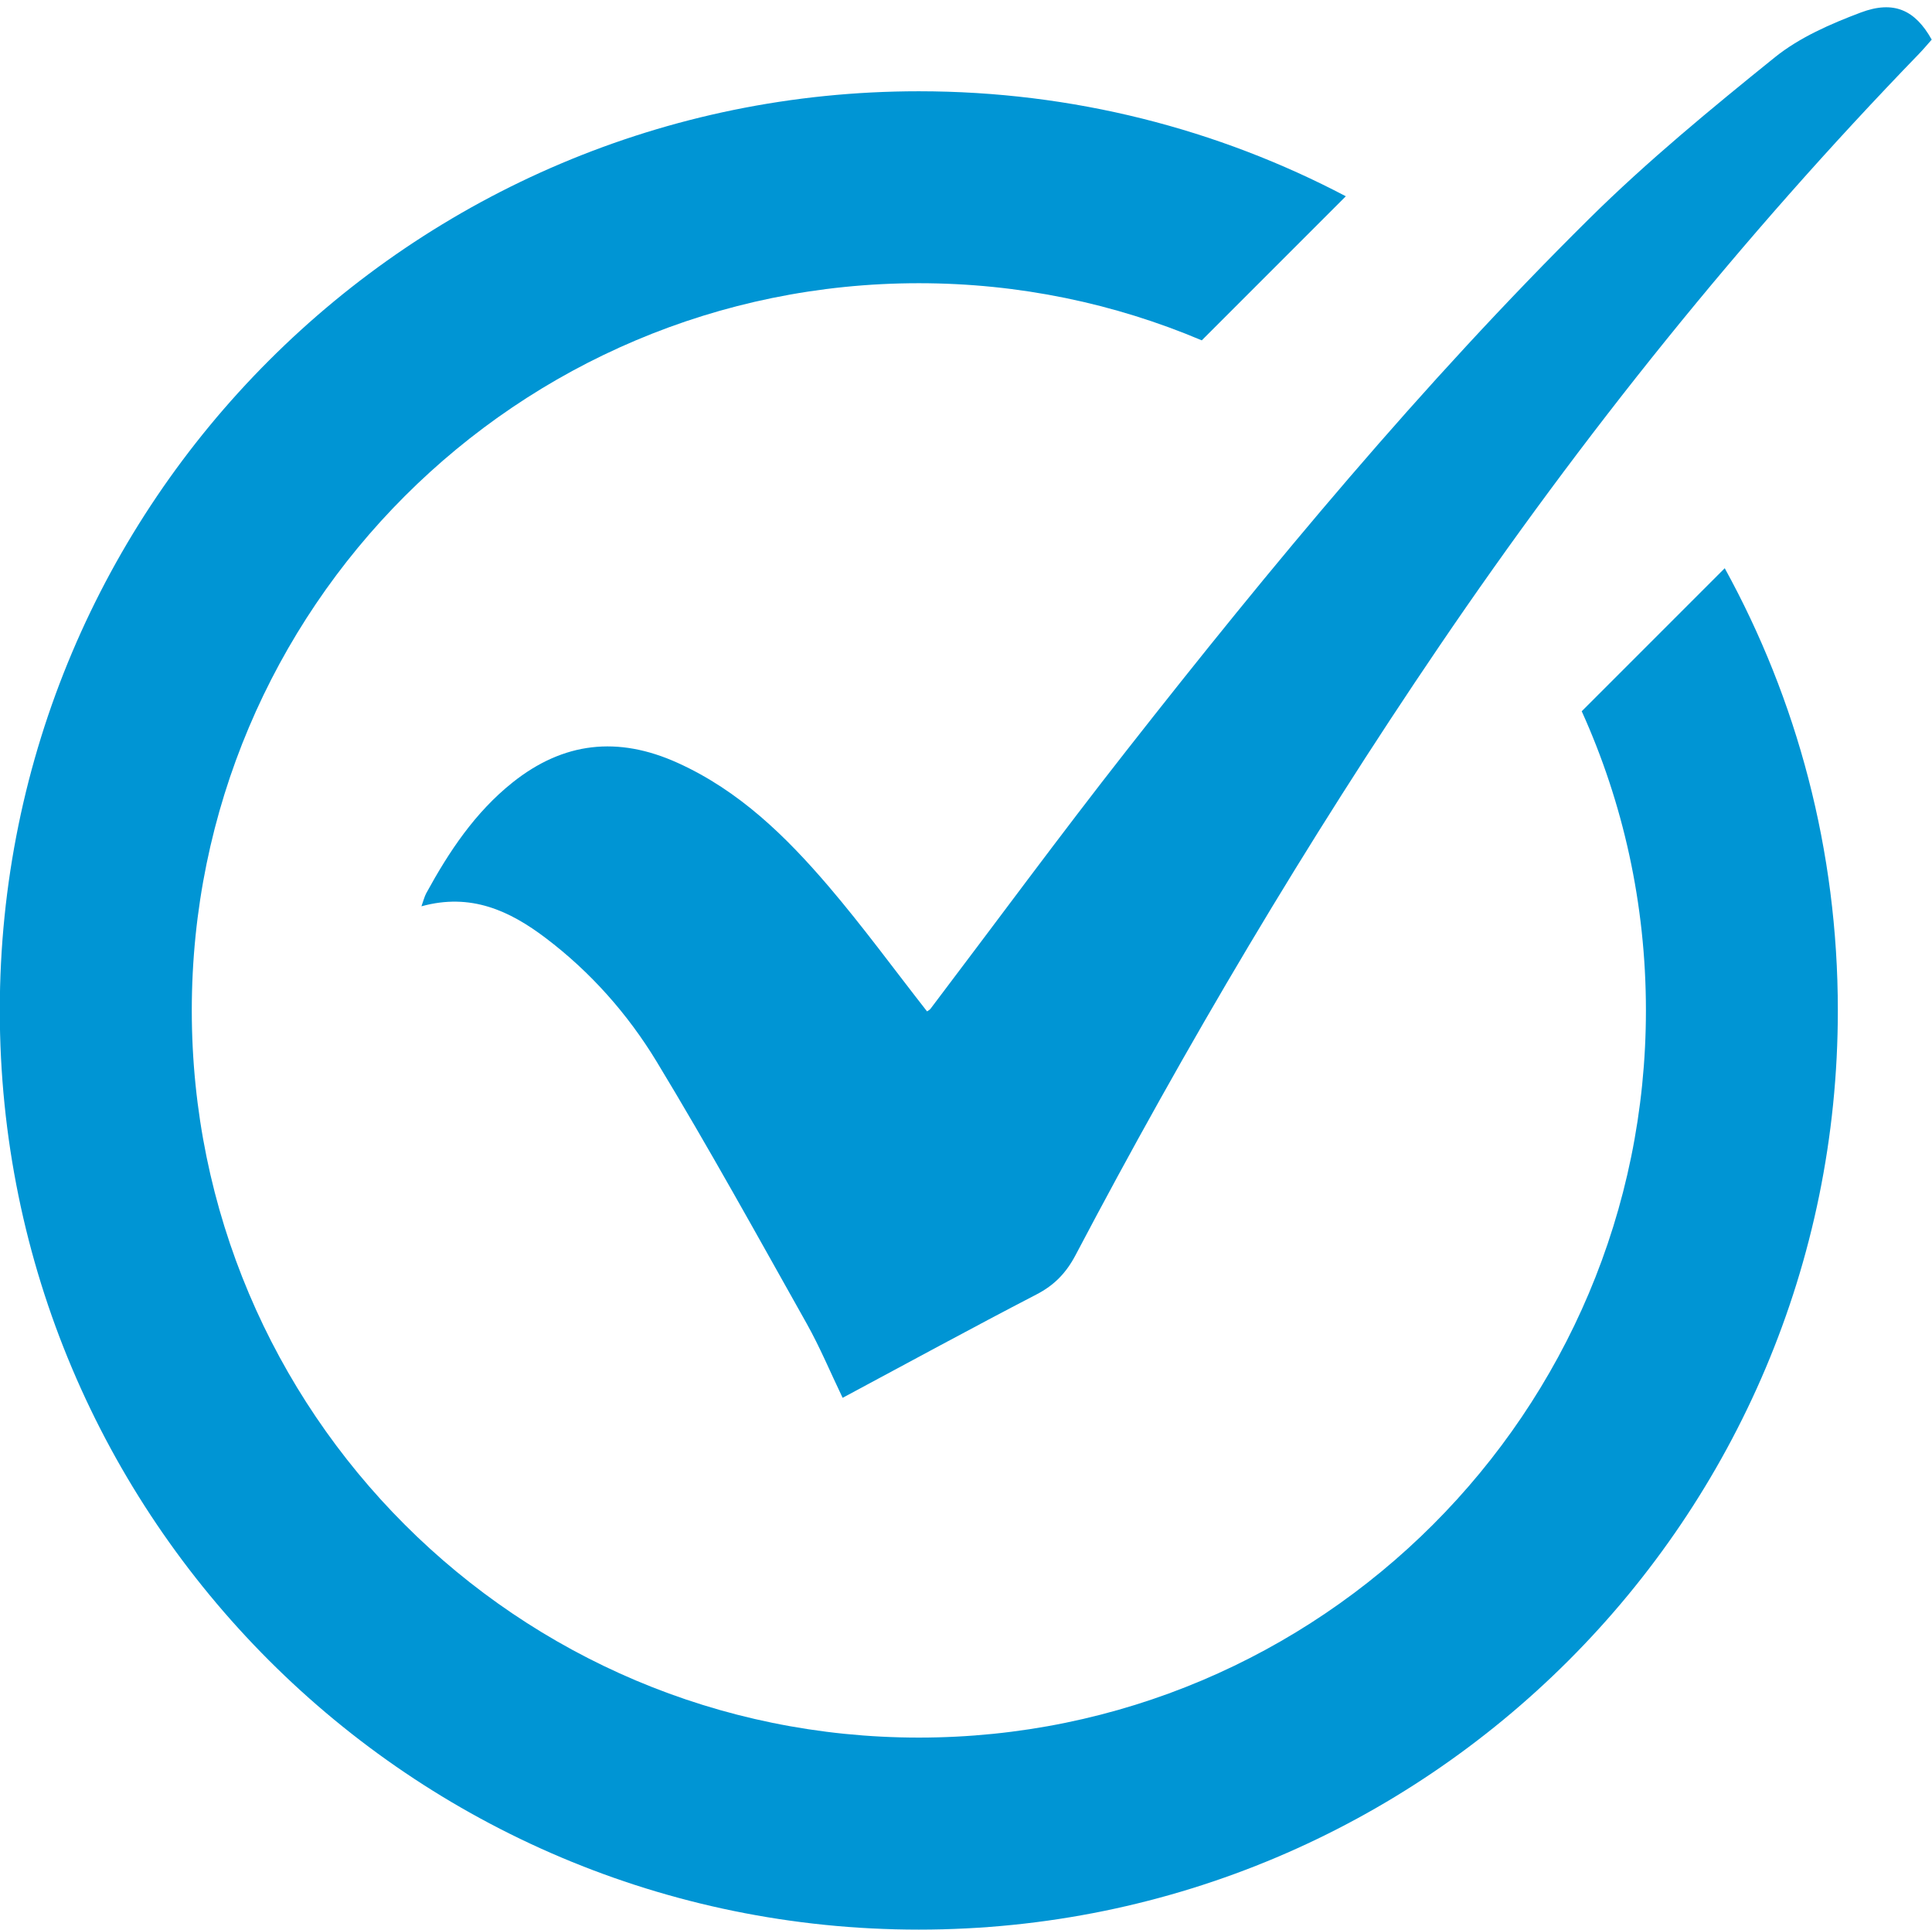
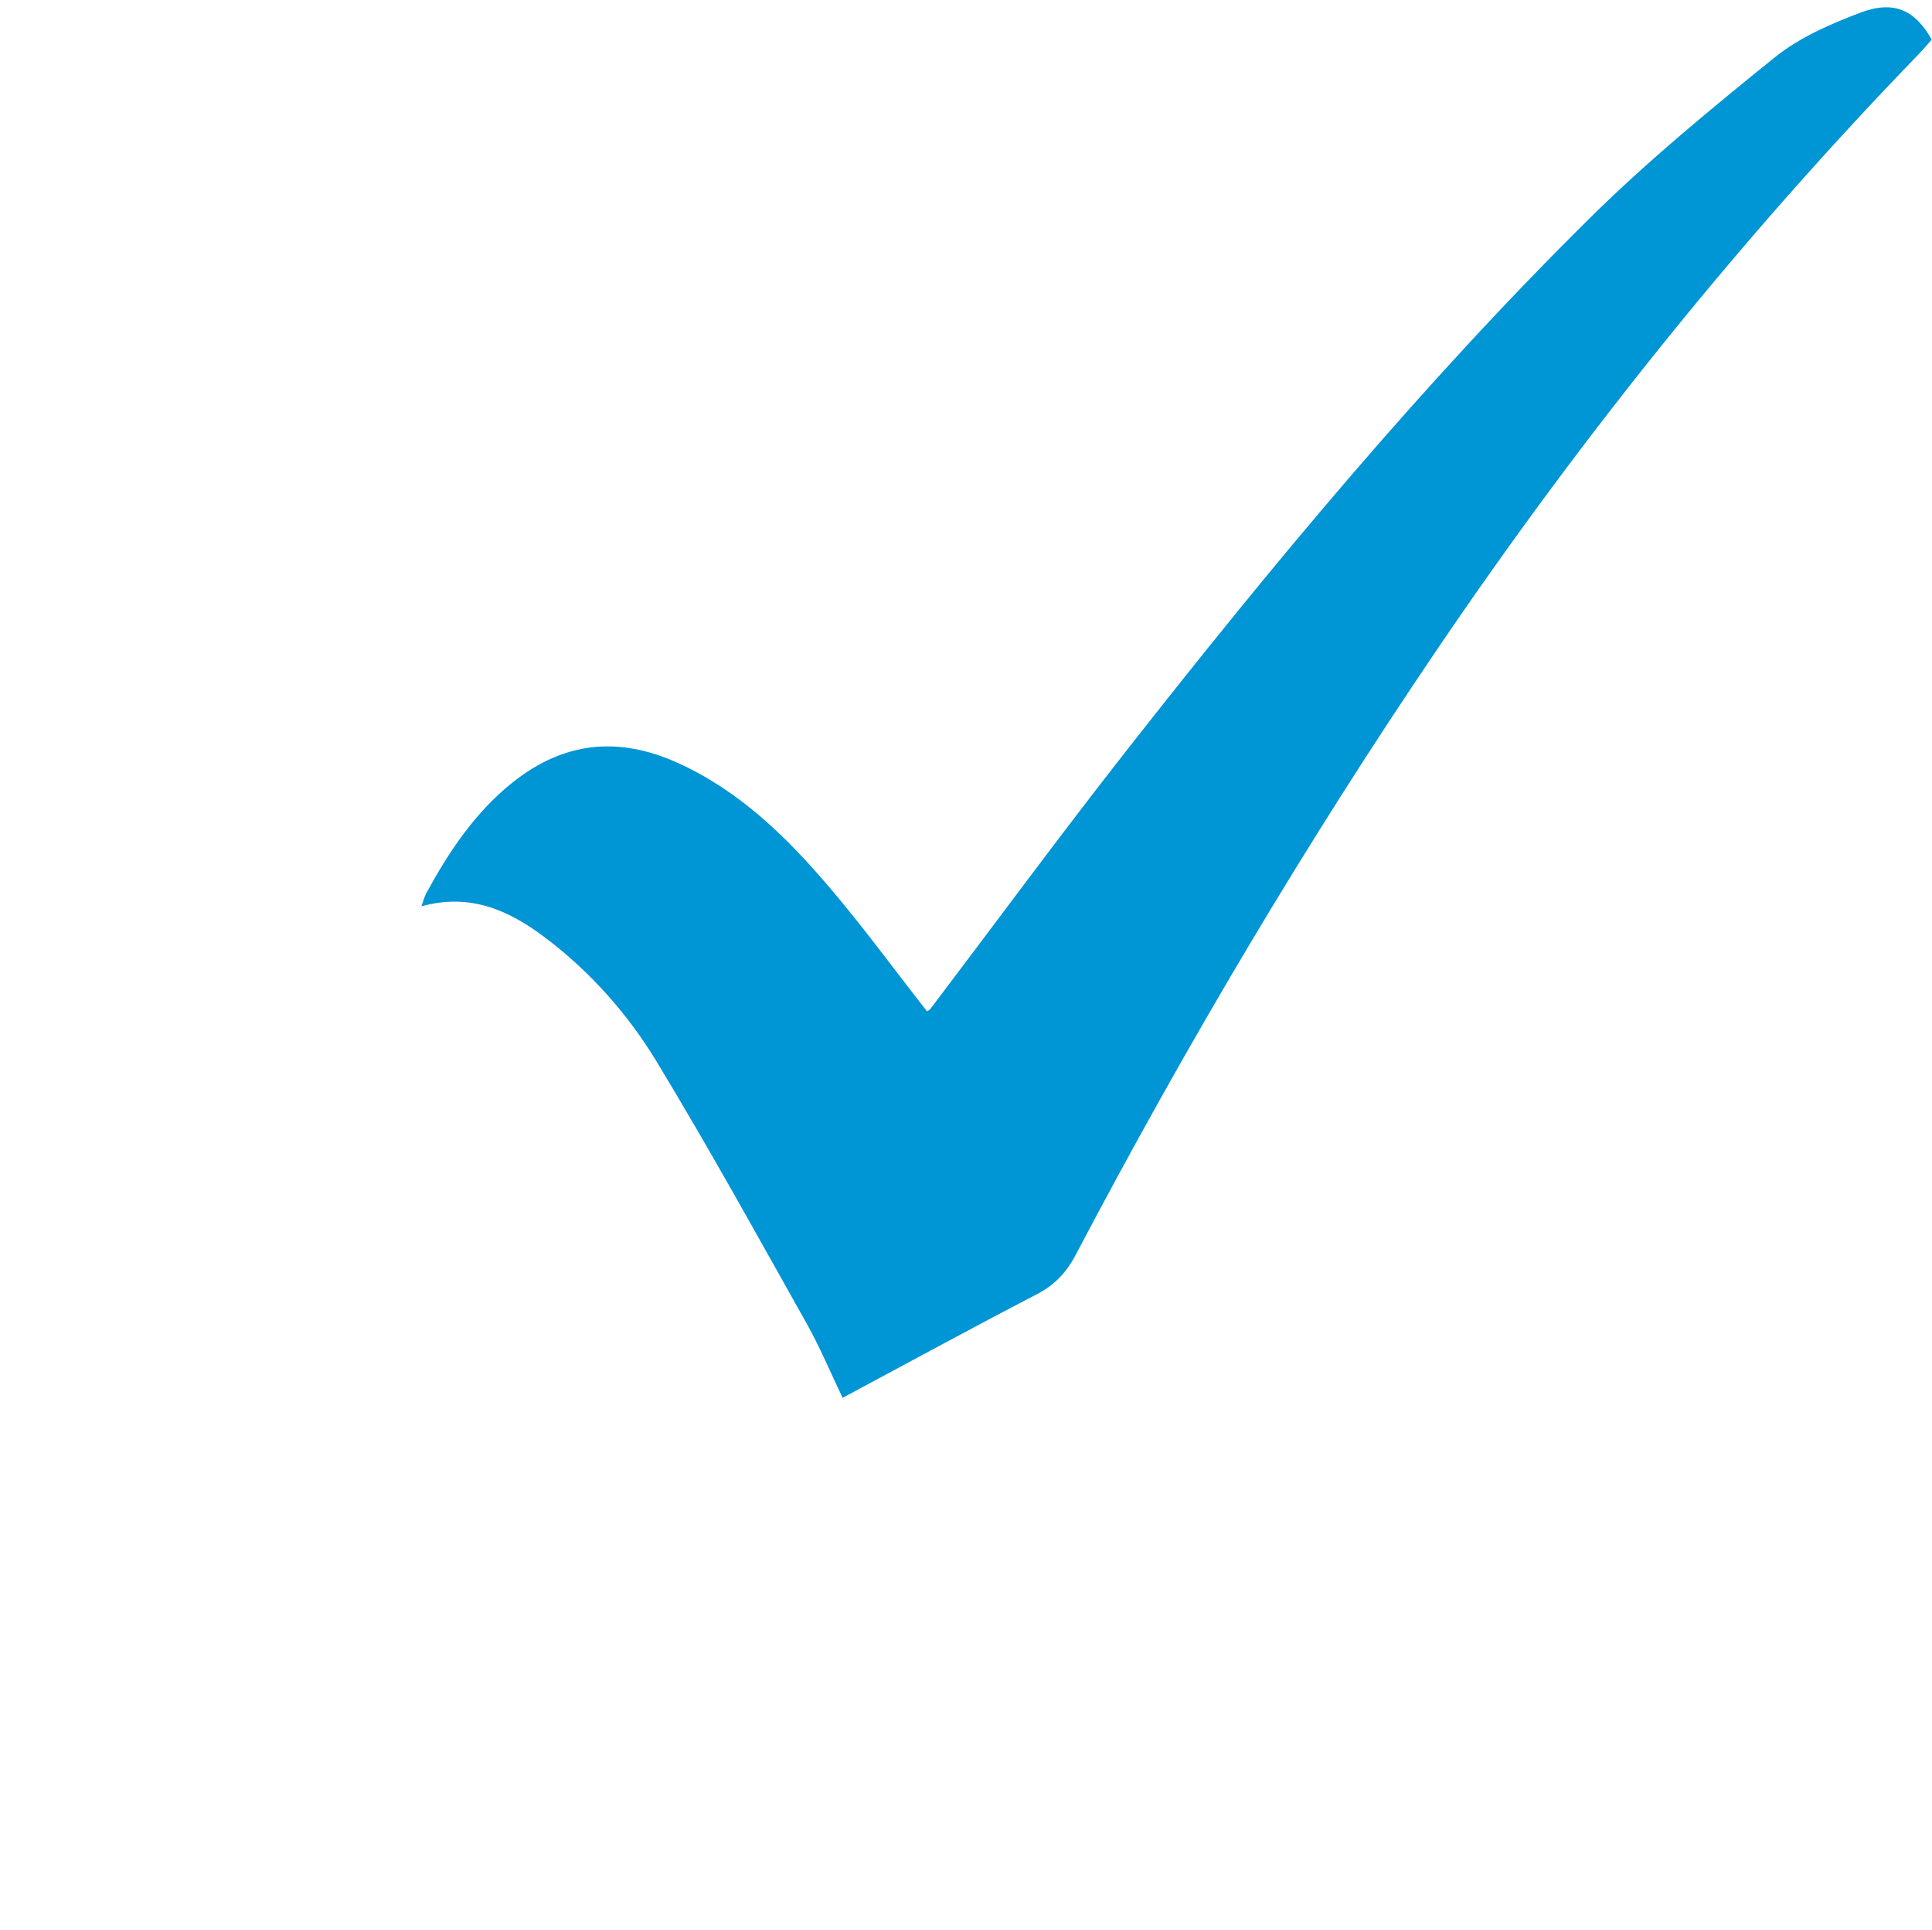
<svg xmlns="http://www.w3.org/2000/svg" fill="#000000" height="463.7" preserveAspectRatio="xMidYMid meet" version="1" viewBox="267.9 267.3 464.3 463.7" width="464.3" zoomAndPan="magnify">
  <g>
    <g id="change1_2">
-       <path d="M682.39,403.83l-34.37,34.37c9.92,21.92,15.43,46.26,15.43,71.88c0,96.51-78.22,174.73-174.73,174.73 s-174.73-78.22-174.73-174.73c0-96.51,78.22-174.73,174.73-174.73c24.13,0,47.09,4.89,67.99,13.73l34.62-34.62 c-30.65-16.12-65.57-25.23-102.62-25.23c-121.98,0-220.86,98.88-220.86,220.86s98.88,220.86,220.86,220.86 s220.86-98.88,220.86-220.86C709.58,471.57,699.73,435.35,682.39,403.83z" fill="#0095d4" />
-     </g>
+       </g>
    <g id="change1_1">
      <path d="M470.4,603.17c-2.96-6.17-5.47-12.2-8.64-17.85c-11.84-21.07-23.52-42.25-36.04-62.91 c-6.94-11.44-15.88-21.55-26.68-29.72c-8.66-6.56-18-10.9-29.86-7.62c0.49-1.34,0.71-2.32,1.17-3.17 c5.46-9.98,11.69-19.37,20.71-26.57c12.24-9.76,25.34-11.22,39.69-4.73c14.8,6.69,26,17.65,36.26,29.65 c8.24,9.65,15.74,19.93,23.68,30.07c0.16-0.12,0.59-0.31,0.84-0.64c15.67-20.67,31.04-41.58,47.05-61.98 c34.9-44.5,71-88.03,111.24-127.85c13.99-13.84,29.3-26.43,44.64-38.8c5.93-4.77,13.38-8.01,20.59-10.73 c8.01-3.02,13.12-0.58,17.08,6.5c-0.96,1.08-1.96,2.28-3.04,3.4c-42.65,44.06-80.89,91.69-115.33,142.4 c-31.95,47.04-60.88,95.91-87.36,146.22c-2.25,4.28-5.1,7.27-9.43,9.5C501.46,586.38,486.11,594.76,470.4,603.17z" fill="#0095d4" />
    </g>
  </g>
</svg>